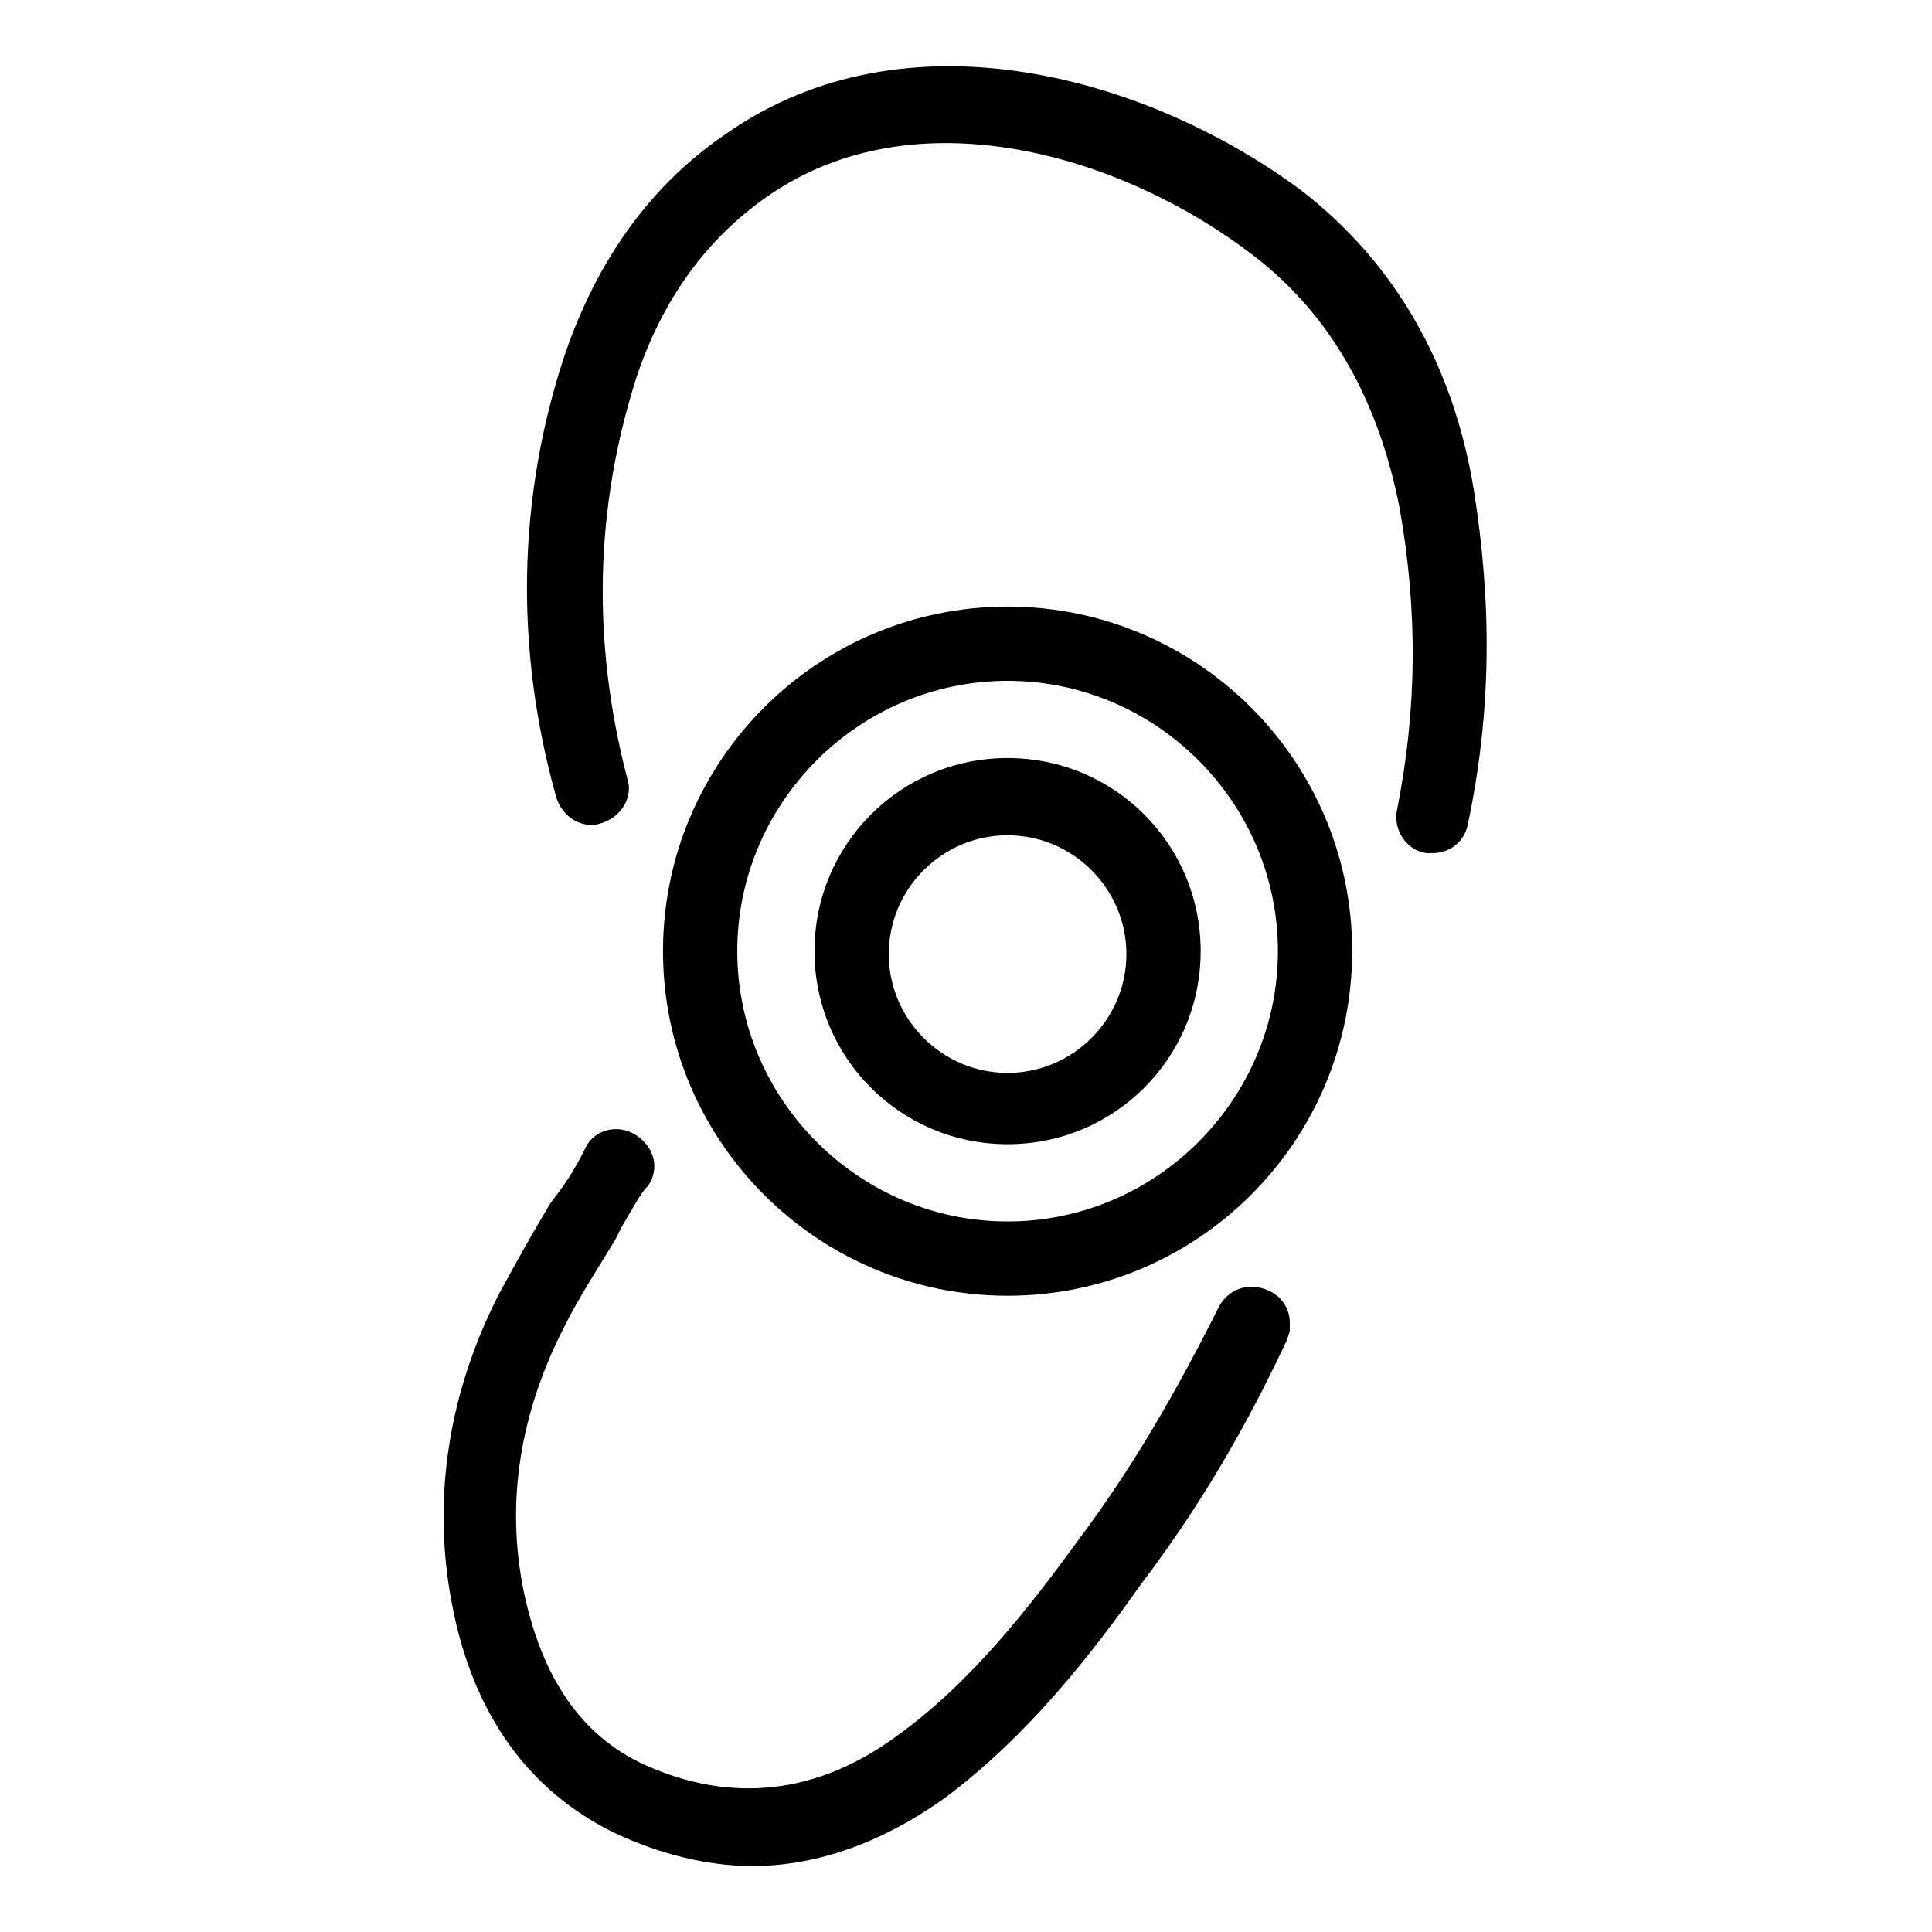
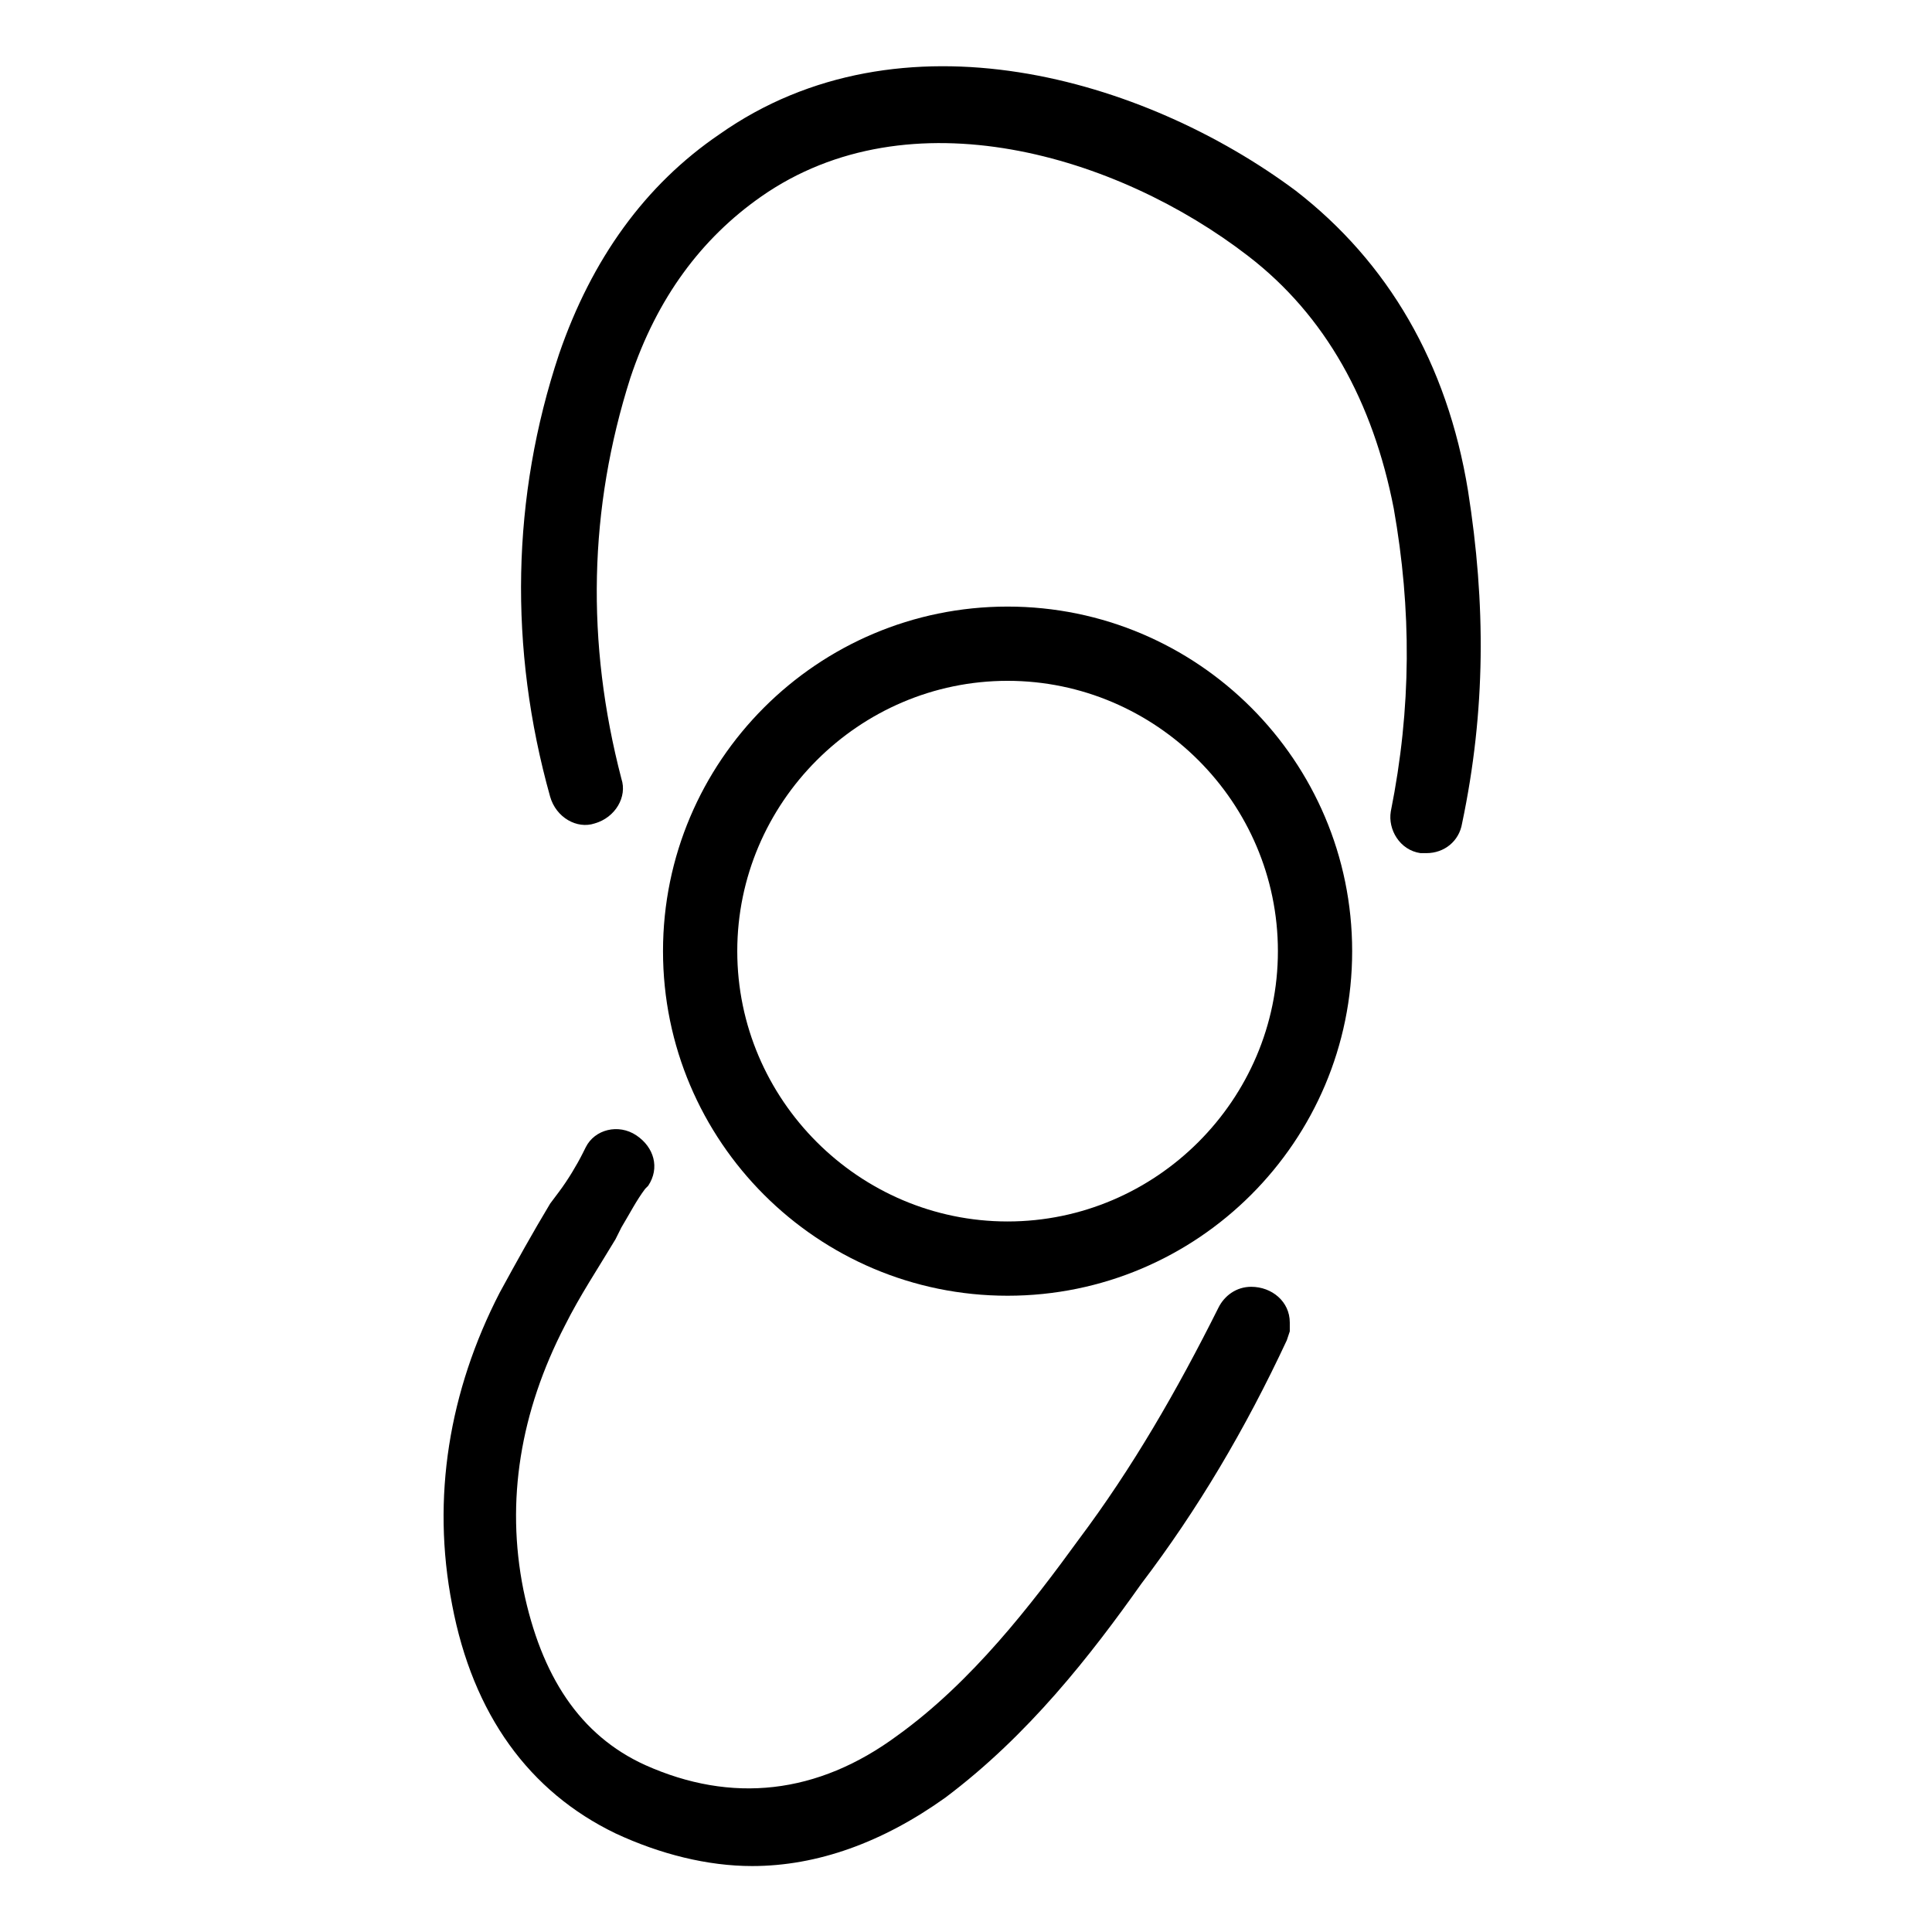
<svg xmlns="http://www.w3.org/2000/svg" fill="#000000" width="800px" height="800px" version="1.1" viewBox="144 144 512 512">
  <g>
    <path d="m263.81 569.25c5.512 29.125 20.469 49.594 43.297 60.613 11.809 5.512 24.402 8.66 36.211 8.66 17.32 0 34.637-6.297 51.168-18.105 22.043-16.531 38.574-37.785 51.957-56.68 14.957-19.68 27.551-40.934 38.574-64.551l0.789-2.363v-2.363c0-5.512-4.723-9.445-10.234-9.445-3.938 0-7.086 2.363-8.66 5.512-11.02 22.043-22.828 42.508-37 61.402-12.594 17.32-28.34 37.785-48.02 51.957-21.254 15.742-44.082 18.105-66.914 7.871-17.32-7.871-27.551-23.617-32.273-46.445-4.723-23.617-0.789-47.23 11.02-70.062 3.938-7.871 8.66-14.957 13.383-22.828l1.574-3.148c2.363-3.938 3.938-7.086 6.297-10.234l0.789-0.789c3.148-4.723 1.574-10.234-3.148-13.383-4.723-3.148-11.02-1.574-13.383 3.148l-0.789 1.574c-1.574 3.148-3.938 7.086-6.297 10.234l-2.363 3.156c-4.723 7.871-8.66 14.957-13.383 23.617-13.383 25.977-18.105 54.312-12.594 82.652z" />
-     <path d="m522.02 370.09h1.574c4.723 0 8.66-3.148 9.445-7.871 6.297-29.914 6.297-58.254 1.574-88.168-5.512-33.852-21.254-60.613-45.656-79.508-40.148-29.914-104.7-48.809-152.72-14.957-19.68 13.383-33.852 33.062-42.508 58.254-12.594 37.785-13.383 77.934-2.363 117.29 1.574 5.512 7.086 8.66 11.809 7.086 5.512-1.574 8.66-7.086 7.086-11.809-9.445-36.211-8.66-71.637 2.363-106.27 7.086-21.254 18.895-37 34.637-48.02 39.359-27.551 94.465-11.02 129.1 15.742 20.469 15.742 33.062 38.574 38.574 66.914 4.723 26.766 4.723 52.742-0.789 80.293-0.789 4.727 2.359 10.234 7.871 11.023z" />
+     <path d="m522.02 370.09c4.723 0 8.66-3.148 9.445-7.871 6.297-29.914 6.297-58.254 1.574-88.168-5.512-33.852-21.254-60.613-45.656-79.508-40.148-29.914-104.7-48.809-152.72-14.957-19.68 13.383-33.852 33.062-42.508 58.254-12.594 37.785-13.383 77.934-2.363 117.29 1.574 5.512 7.086 8.66 11.809 7.086 5.512-1.574 8.66-7.086 7.086-11.809-9.445-36.211-8.66-71.637 2.363-106.27 7.086-21.254 18.895-37 34.637-48.02 39.359-27.551 94.465-11.02 129.1 15.742 20.469 15.742 33.062 38.574 38.574 66.914 4.723 26.766 4.723 52.742-0.789 80.293-0.789 4.727 2.359 10.234 7.871 11.023z" />
    <path d="m411.02 304.75c-50.383 0-91.316 40.934-91.316 91.316s40.934 91.316 91.316 91.316c50.379 0 91.316-40.934 91.316-91.316s-40.938-91.316-91.316-91.316zm0 162.95c-39.359 0-71.637-32.273-71.637-71.637 0-39.359 32.273-71.637 71.637-71.637 39.359 0 71.637 32.273 71.637 71.637 0 39.359-32.277 71.637-71.637 71.637z" />
-     <path d="m411.02 344.89c-28.34 0-51.168 22.828-51.168 51.168s22.828 51.168 51.168 51.168c28.34 0 51.168-22.828 51.168-51.168s-22.828-51.168-51.168-51.168zm0 83.441c-17.32 0-31.488-14.168-31.488-31.488 0-17.32 14.168-31.488 31.488-31.488 17.32 0 31.488 14.168 31.488 31.488 0 17.32-14.172 31.488-31.488 31.488z" />
  </g>
</svg>